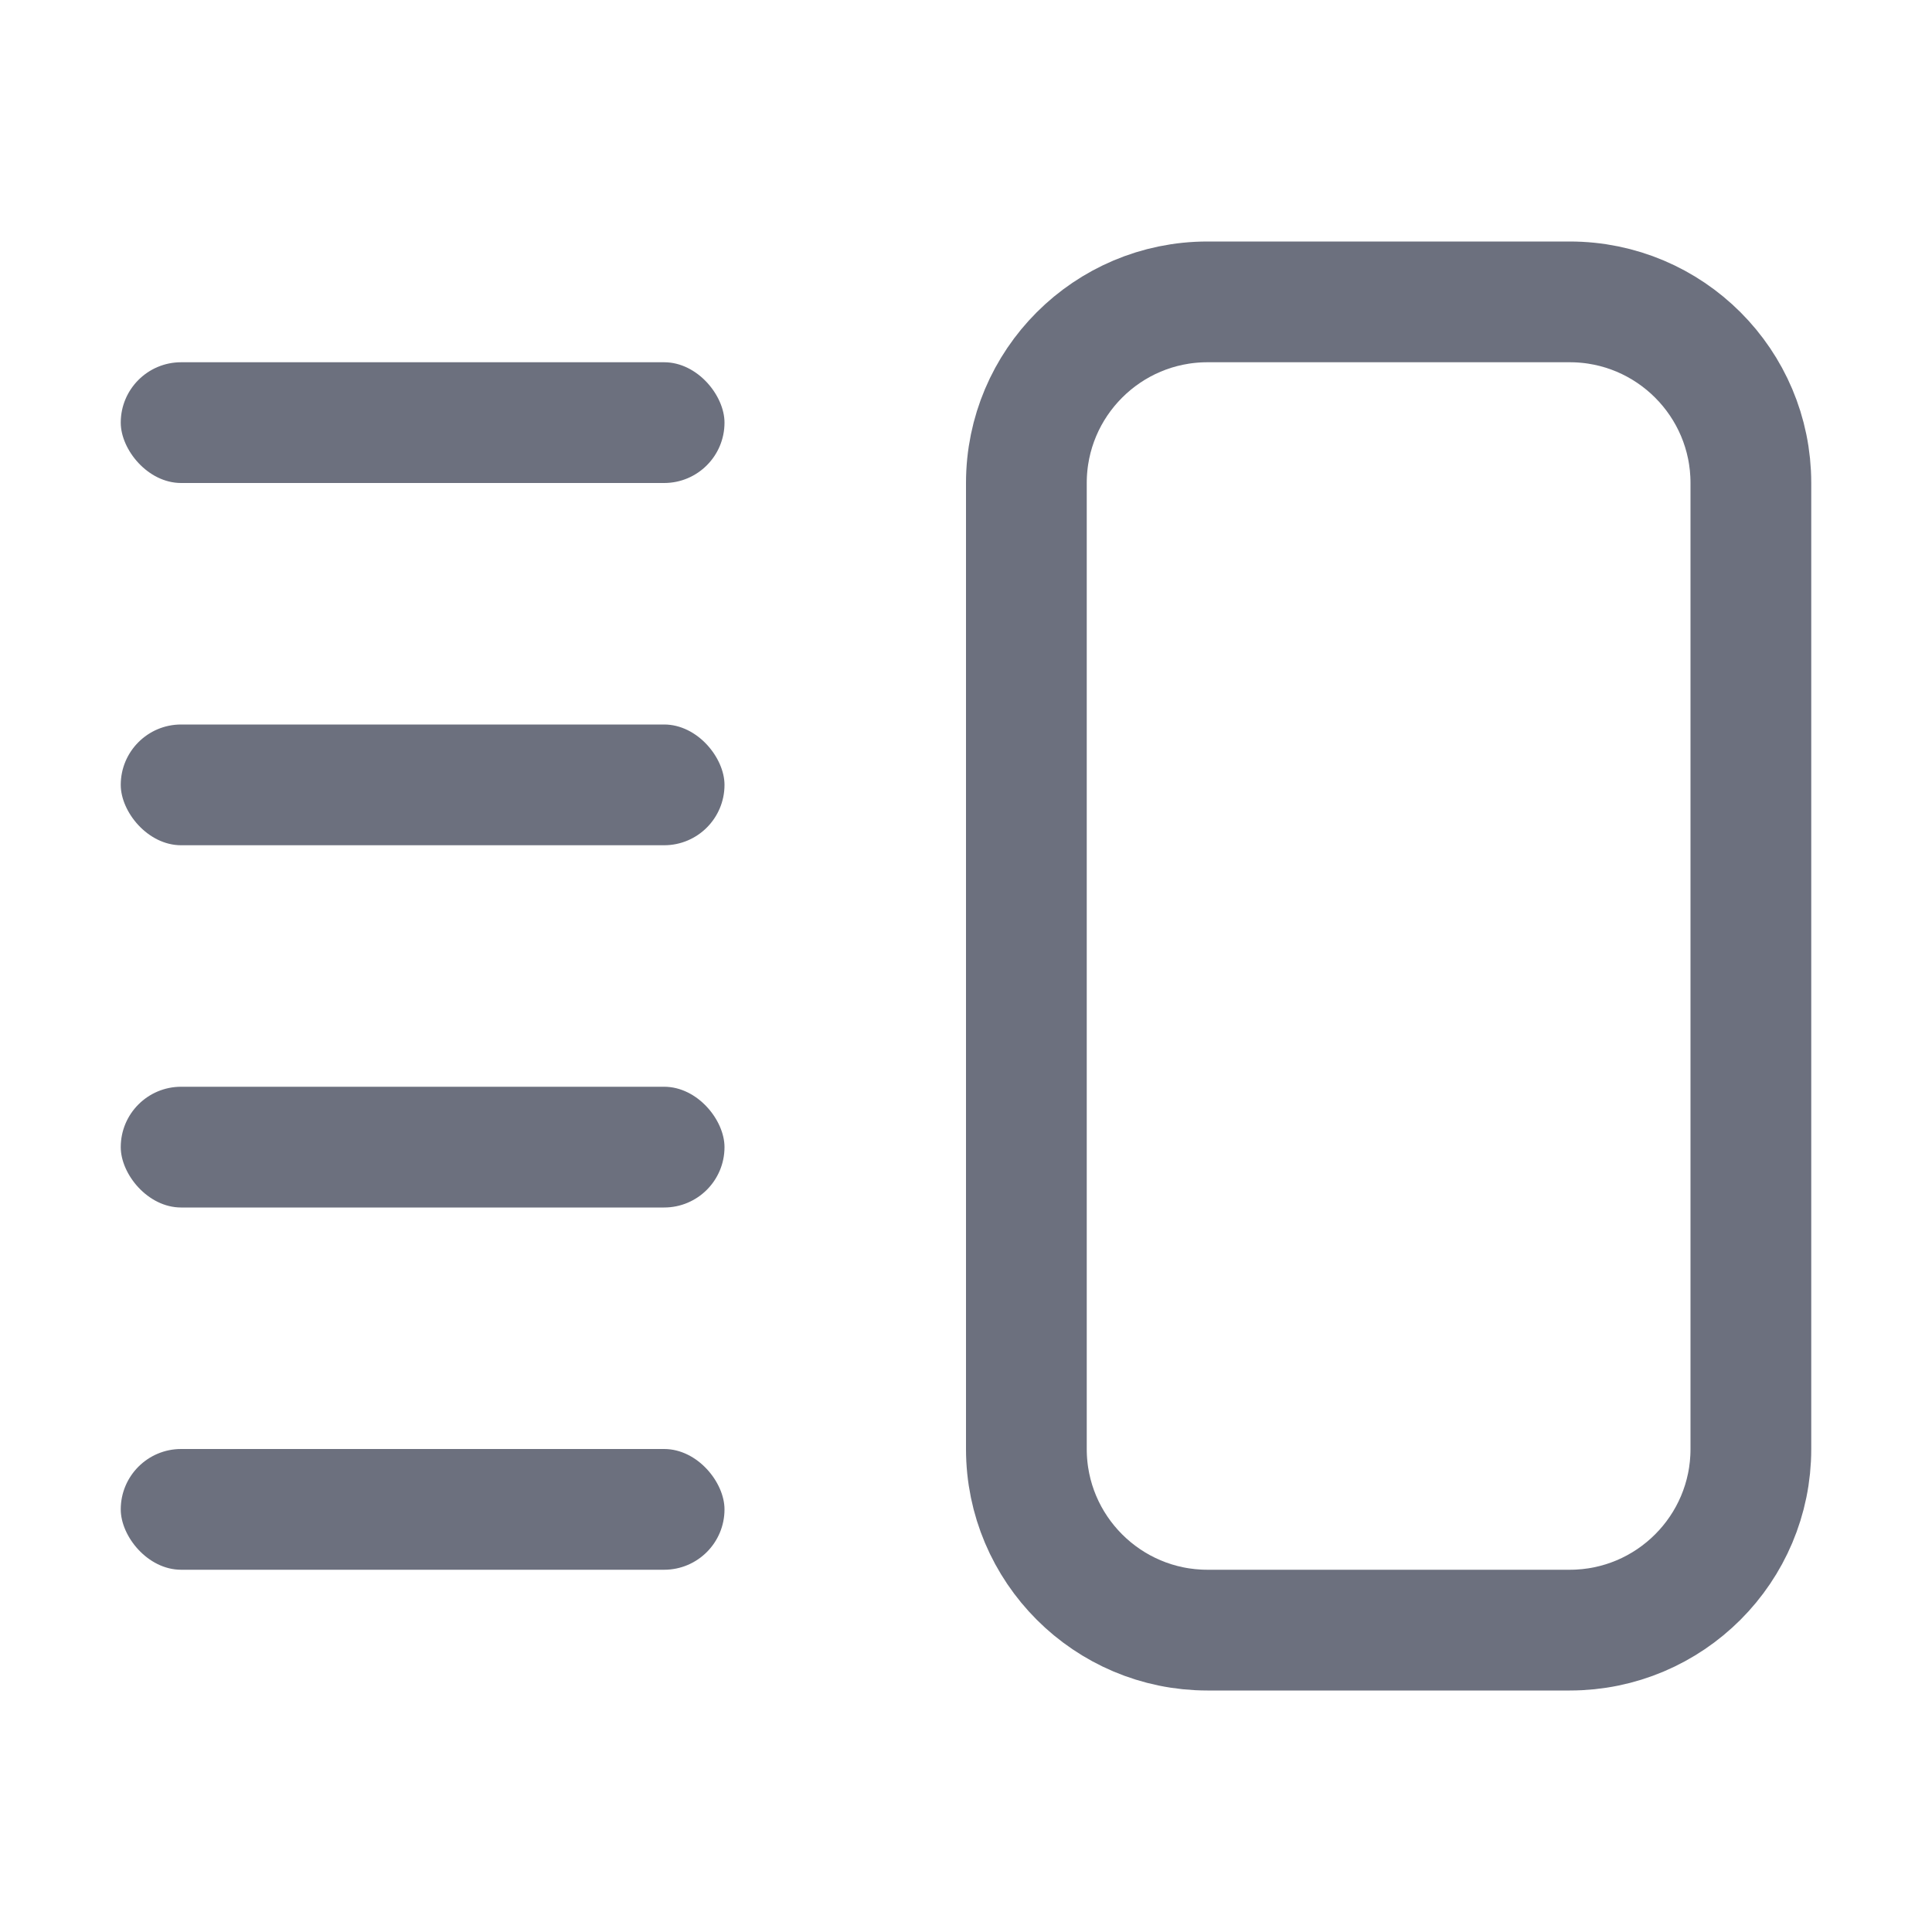
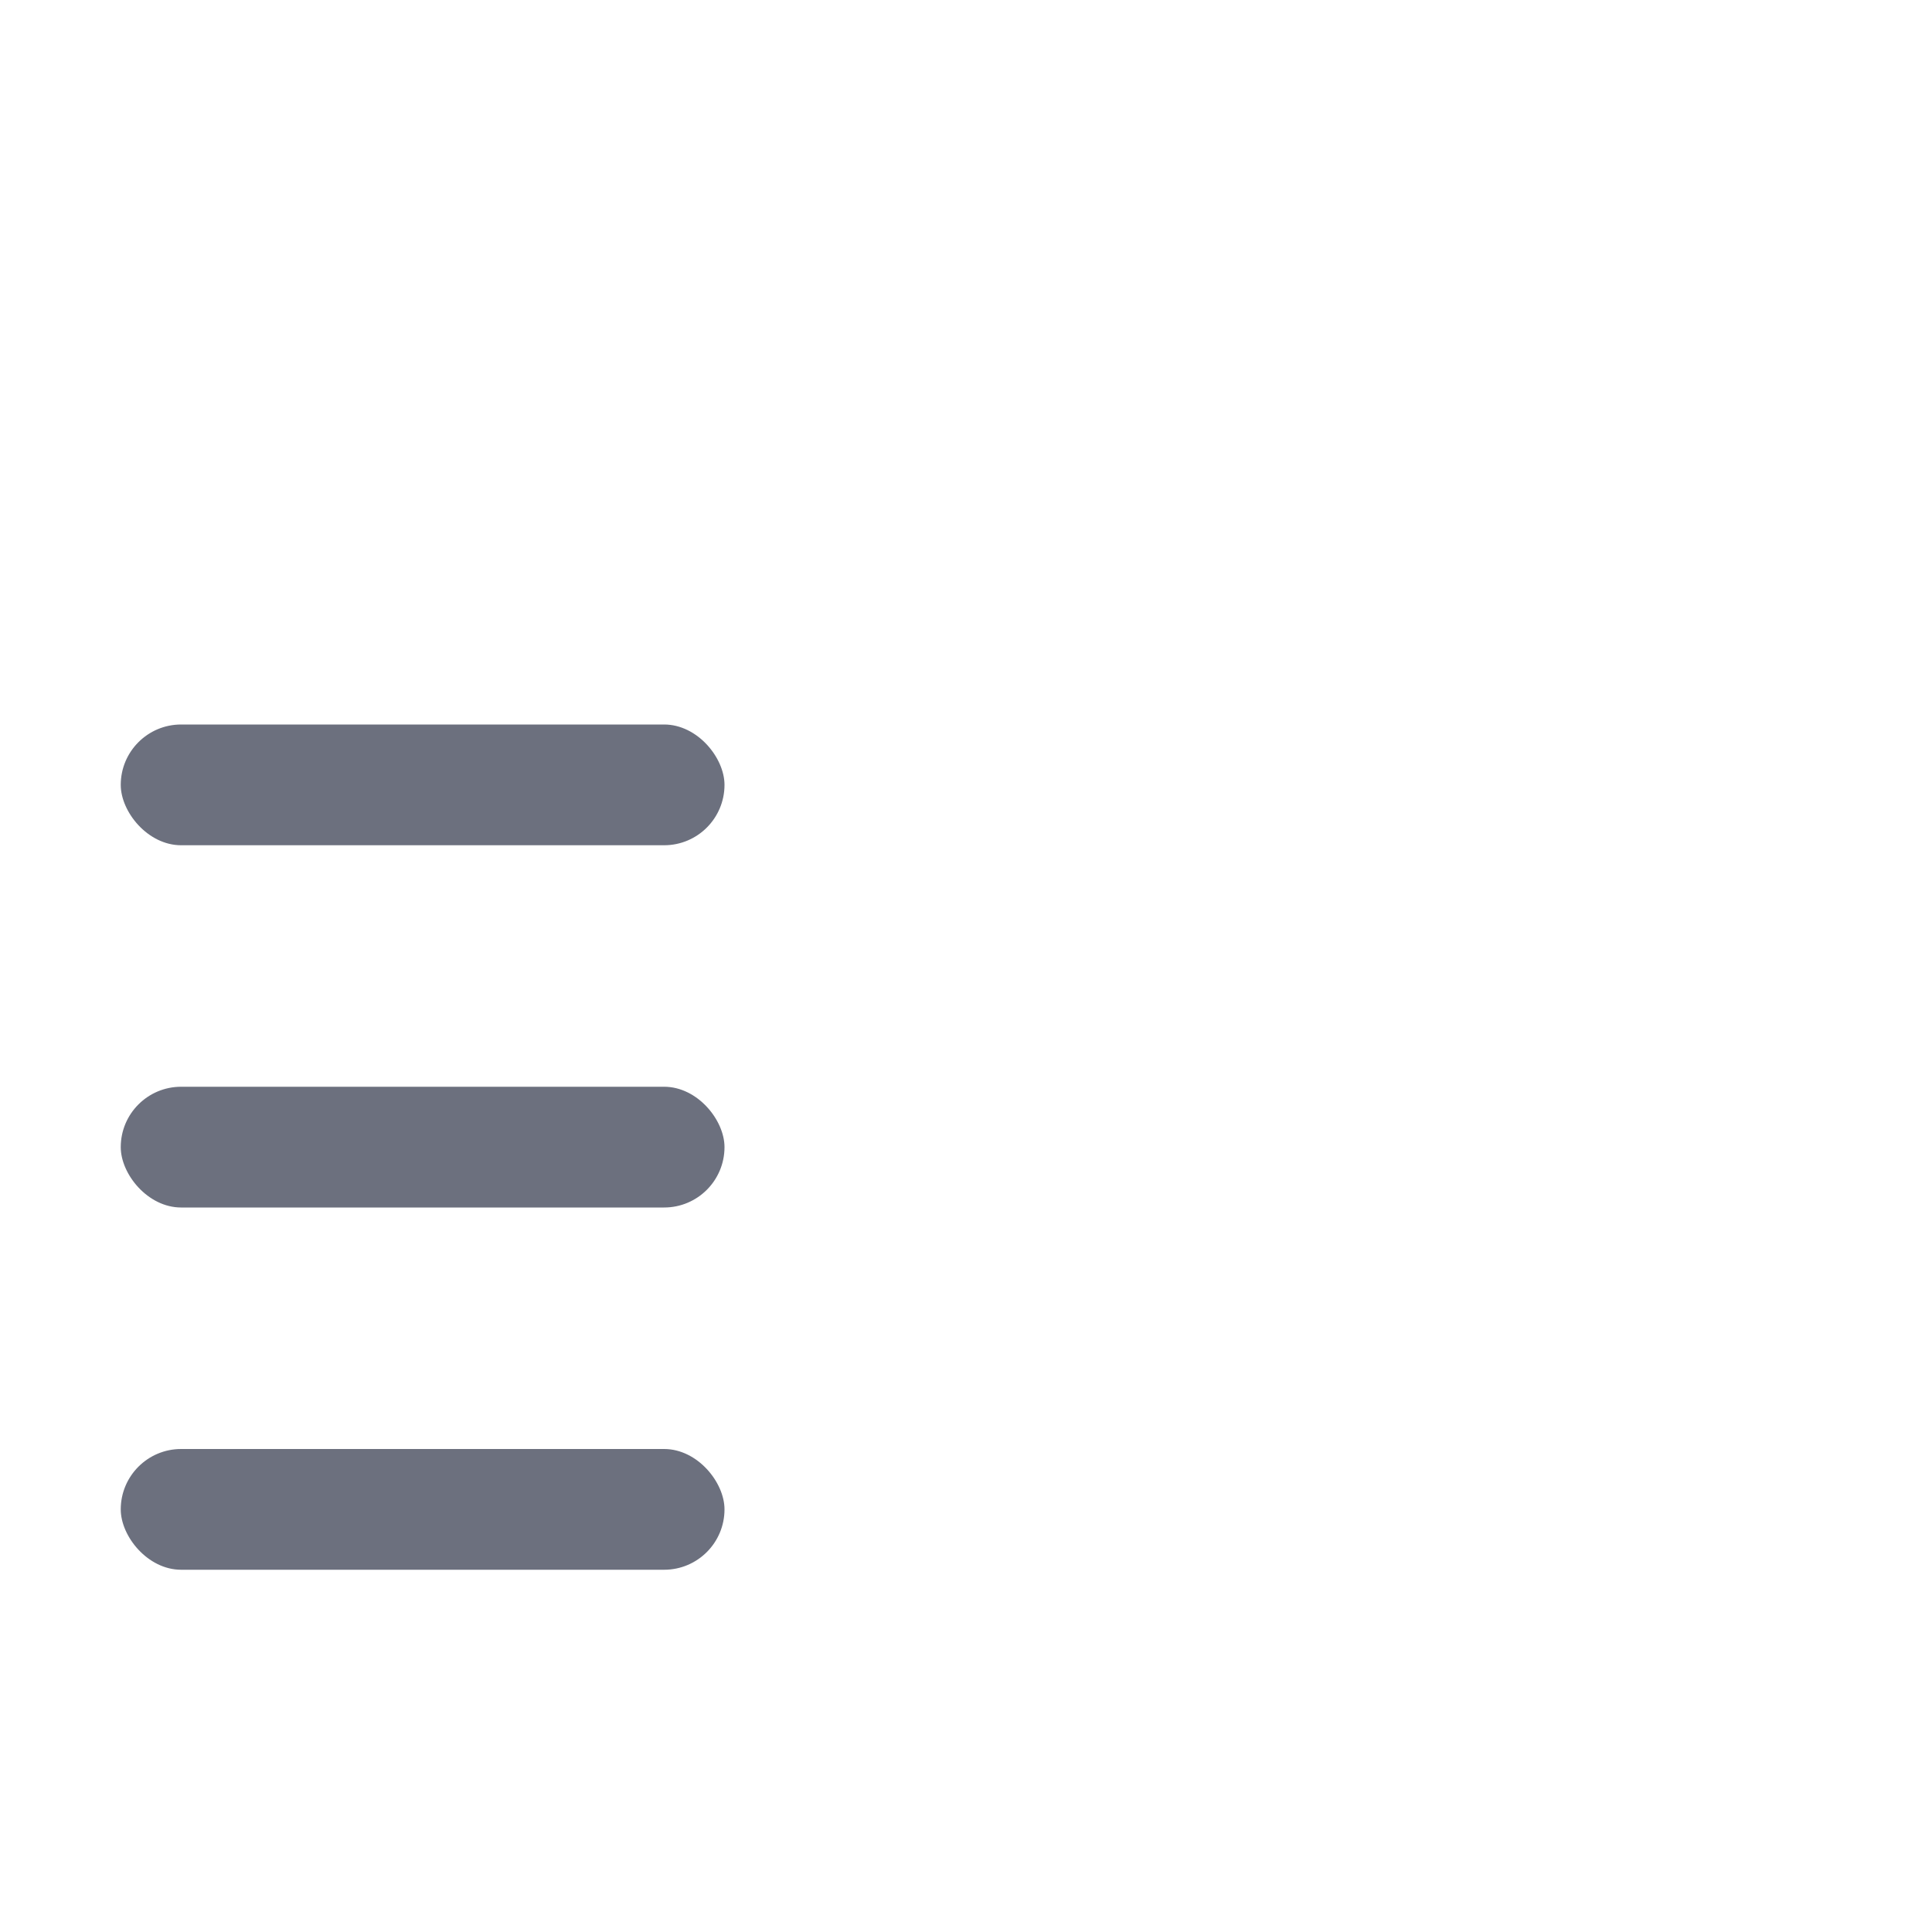
<svg xmlns="http://www.w3.org/2000/svg" width="16" height="16" viewBox="0 0 16 16" fill="none">
-   <rect x="1" y="3" width="5" height="1" rx="0.5" fill="#6C707E" />
  <rect x="1" y="6" width="5" height="1" rx="0.5" fill="#6C707E" />
  <rect x="1" y="9" width="5" height="1" rx="0.5" fill="#6C707E" />
  <rect x="1" y="12" width="5" height="1" rx="0.5" fill="#6C707E" />
-   <path d="M8.5 4C8.5 3.172 9.172 2.5 10 2.5H13C13.828 2.5 14.5 3.172 14.5 4V12C14.5 12.828 13.828 13.5 13 13.5H10C9.172 13.5 8.5 12.828 8.5 12V4Z" stroke="#6C707E" />
</svg>